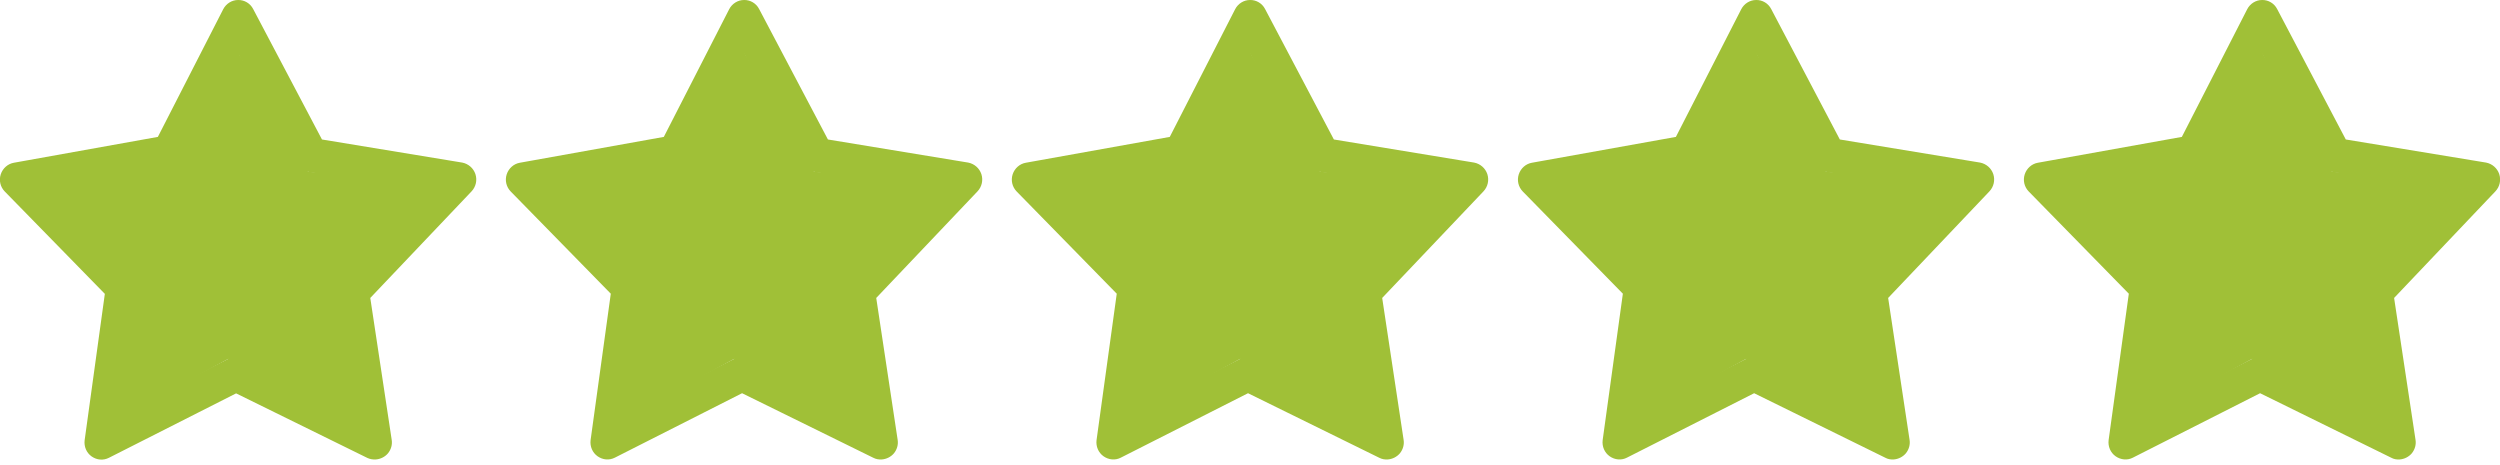
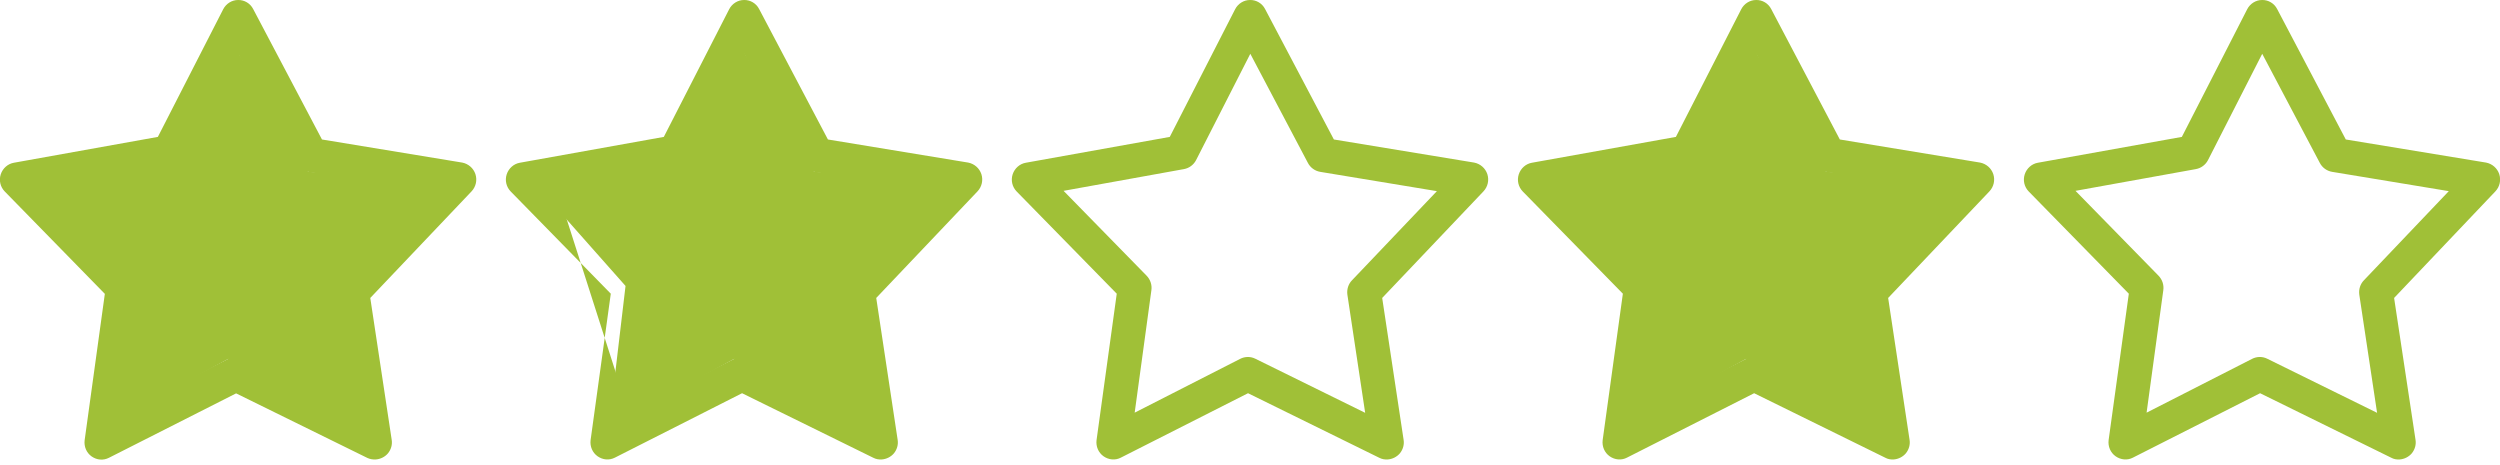
<svg xmlns="http://www.w3.org/2000/svg" version="1.1" id="Calque_1" x="0px" y="0px" viewBox="0 0 1645.4 305.9" style="enable-background:new 0 0 1645.4 305.9;" xml:space="preserve">
  <style type="text/css">
	.st0{fill:#A0C037;}
</style>
  <g>
    <path class="st0" d="M913.3,302.4c3.1-0.2,6.1-1.7,8.1-4.1c2-2.5,2.9-5.7,2.4-8.8l-14.1-93.4l66.7-70.2h0c2.8-3,3.8-7.3,2.5-11.3   c-1.3-3.9-4.6-6.8-8.7-7.6l-92.3-15.2L832.6,5.9c-1.9-3.7-5.8-6-9.9-5.9c-4.1,0-7.9,2.4-9.8,6.1l-43,84l-94.7,17v0   c-4.1,0.7-7.4,3.7-8.7,7.6c-1.3,4-0.3,8.3,2.6,11.3l65.9,67.3l-13.3,96.4v0c-0.5,4.1,1.2,8.2,4.6,10.6c3.4,2.4,7.8,2.8,11.4,0.9   l83.7-42.4l86.4,42.5h0C909.5,302.2,911.4,302.5,913.3,302.4L913.3,302.4z M898.5,271.7l-72.3-35.6h0c-3.2-1.6-6.9-1.5-10,0.1   l-69.4,35.4l11-80.6h0c0.5-3.5-0.7-7-3.1-9.5L700,125.6l79.2-14.3h0c3.4-0.6,6.4-2.8,8-5.9l35.7-70l37.9,71.8v0   c1.6,3.1,4.6,5.3,8.1,5.9l76.8,12.7l-55.8,58.6l0,0c-2.5,2.5-3.6,6.1-3.1,9.6L898.5,271.7L898.5,271.7z" />
-     <polygon class="st0" points="733.7,281.2 744.7,188.2 682.7,118.2 773.7,100.2 816.7,24.2 868.8,113.1 959.7,119.2 898.7,194.2    905.7,281.2 816.2,236.2  " />
  </g>
  <g>
    <path class="st0" d="M1246.3,302.4c3.1-0.2,6.1-1.7,8.1-4.1c2-2.5,2.9-5.7,2.4-8.8l-14.1-93.4l66.7-70.2h0c2.8-3,3.8-7.3,2.5-11.3   c-1.3-3.9-4.6-6.8-8.7-7.6l-92.3-15.2l-45.2-85.9c-1.9-3.7-5.8-6-9.9-5.9c-4.1,0-7.9,2.4-9.8,6.1l-43,84l-94.7,17v0   c-4.1,0.7-7.4,3.7-8.7,7.6c-1.3,4-0.3,8.3,2.6,11.3l65.9,67.3l-13.3,96.4v0c-0.5,4.1,1.2,8.2,4.6,10.6c3.4,2.4,7.8,2.8,11.4,0.9   l83.7-42.4l86.4,42.5h0C1242.5,302.2,1244.4,302.5,1246.3,302.4L1246.3,302.4z M1231.5,271.7l-72.3-35.6h0c-3.2-1.6-6.9-1.5-10,0.1   l-69.4,35.4l11-80.6h0c0.5-3.5-0.7-7-3.1-9.5l-54.7-55.9l79.2-14.3h0c3.4-0.6,6.4-2.8,8-5.9l35.7-70l37.9,71.8v0   c1.6,3.1,4.6,5.3,8.1,5.9l76.8,12.7l-55.8,58.6l0,0c-2.5,2.5-3.6,6.1-3.1,9.6L1231.5,271.7L1231.5,271.7z" />
    <polygon class="st0" points="1066.7,281.2 1077.7,188.2 1015.7,118.2 1106.7,100.2 1149.7,24.2 1201.8,113.1 1292.7,119.2    1231.7,194.2 1238.7,281.2 1149.2,236.2  " />
  </g>
  <g>
-     <path class="st0" d="M580.3,302.4c3.1-0.2,6.1-1.7,8.1-4.1c2-2.5,2.9-5.7,2.4-8.8l-14.1-93.4l66.7-70.2h0c2.8-3,3.8-7.3,2.5-11.3   c-1.3-3.9-4.6-6.8-8.7-7.6l-92.3-15.2L499.6,5.9c-1.9-3.7-5.8-6-9.9-5.9c-4.1,0-7.9,2.4-9.8,6.1l-43,84l-94.7,17v0   c-4.1,0.7-7.4,3.7-8.7,7.6c-1.3,4-0.3,8.3,2.6,11.3l65.9,67.3l-13.3,96.4v0c-0.5,4.1,1.2,8.2,4.6,10.6c3.4,2.4,7.7,2.8,11.4,0.9   l83.7-42.4l86.4,42.5h0C576.5,302.2,578.4,302.5,580.3,302.4L580.3,302.4z M565.5,271.7l-72.3-35.6h0c-3.2-1.6-6.9-1.5-10,0.1   l-69.4,35.4l11-80.6h0c0.5-3.5-0.7-7-3.1-9.5L367,125.6l79.2-14.3h0c3.4-0.6,6.4-2.8,8-5.9l35.7-70l37.9,71.8v0   c1.6,3.1,4.6,5.3,8.1,5.9l76.8,12.7l-55.8,58.6l0,0c-2.5,2.5-3.6,6.1-3.1,9.6L565.5,271.7L565.5,271.7z" />
+     <path class="st0" d="M580.3,302.4c3.1-0.2,6.1-1.7,8.1-4.1c2-2.5,2.9-5.7,2.4-8.8l-14.1-93.4l66.7-70.2h0c2.8-3,3.8-7.3,2.5-11.3   c-1.3-3.9-4.6-6.8-8.7-7.6l-92.3-15.2L499.6,5.9c-1.9-3.7-5.8-6-9.9-5.9c-4.1,0-7.9,2.4-9.8,6.1l-43,84l-94.7,17v0   c-4.1,0.7-7.4,3.7-8.7,7.6c-1.3,4-0.3,8.3,2.6,11.3l65.9,67.3l-13.3,96.4v0c-0.5,4.1,1.2,8.2,4.6,10.6c3.4,2.4,7.7,2.8,11.4,0.9   l83.7-42.4l86.4,42.5h0C576.5,302.2,578.4,302.5,580.3,302.4L580.3,302.4z M565.5,271.7l-72.3-35.6h0c-3.2-1.6-6.9-1.5-10,0.1   l-69.4,35.4h0c0.5-3.5-0.7-7-3.1-9.5L367,125.6l79.2-14.3h0c3.4-0.6,6.4-2.8,8-5.9l35.7-70l37.9,71.8v0   c1.6,3.1,4.6,5.3,8.1,5.9l76.8,12.7l-55.8,58.6l0,0c-2.5,2.5-3.6,6.1-3.1,9.6L565.5,271.7L565.5,271.7z" />
    <polygon class="st0" points="400.7,281.2 411.7,188.2 349.7,118.2 440.7,100.2 483.7,24.2 535.8,113.1 626.7,119.2 565.7,194.2    572.7,281.2 483.2,236.2  " />
  </g>
  <g>
    <path class="st0" d="M1579.3,302.4c3.1-0.2,6.1-1.7,8.1-4.1c2-2.5,2.9-5.7,2.4-8.8l-14.1-93.4l66.7-70.2h0c2.8-3,3.8-7.3,2.5-11.3   c-1.3-3.9-4.6-6.8-8.7-7.6l-92.3-15.2l-45.2-85.9c-1.9-3.7-5.8-6-9.9-5.9c-4.1,0-7.9,2.4-9.8,6.1l-43,84l-94.7,17v0   c-4.1,0.7-7.4,3.7-8.7,7.6c-1.3,4-0.3,8.3,2.6,11.3l65.9,67.3l-13.3,96.4v0c-0.5,4.1,1.2,8.2,4.6,10.6c3.4,2.4,7.8,2.8,11.4,0.9   l83.7-42.4l86.4,42.5h0C1575.5,302.2,1577.4,302.5,1579.3,302.4L1579.3,302.4z M1564.5,271.7l-72.3-35.6h0c-3.2-1.6-6.9-1.5-10,0.1   l-69.4,35.4l11-80.6h0c0.5-3.5-0.7-7-3.1-9.5l-54.7-55.9l79.2-14.3h0c3.4-0.6,6.4-2.8,8-5.9l35.7-70l37.9,71.8v0   c1.6,3.1,4.6,5.3,8.1,5.9l76.8,12.7l-55.8,58.6l0,0c-2.5,2.5-3.6,6.1-3.1,9.6L1564.5,271.7L1564.5,271.7z" />
-     <polygon class="st0" points="1399.7,281.2 1410.7,188.2 1348.7,118.2 1439.7,100.2 1482.7,24.2 1534.8,113.1 1625.7,119.2    1564.7,194.2 1571.7,281.2 1482.2,236.2  " />
  </g>
  <g>
    <path class="st0" d="M247.3,302.4c3.1-0.2,6.1-1.7,8.1-4.1c2-2.5,2.9-5.7,2.4-8.8l-14.1-93.4l66.7-70.2h0c2.8-3,3.8-7.3,2.5-11.3   c-1.3-3.9-4.6-6.8-8.7-7.6l-92.3-15.2L166.6,5.9c-1.9-3.7-5.8-6-9.9-5.9c-4.1,0-7.9,2.4-9.8,6.1l-43,84l-94.7,17v0   c-4.1,0.7-7.4,3.7-8.7,7.6c-1.3,4-0.3,8.3,2.6,11.3L69,193.4l-13.3,96.4v0c-0.5,4.1,1.2,8.2,4.6,10.6c3.4,2.4,7.7,2.8,11.4,0.9   l83.7-42.4l86.4,42.5h0C243.5,302.2,245.4,302.5,247.3,302.4L247.3,302.4z M232.5,271.7l-72.3-35.6h0c-3.2-1.6-6.9-1.5-10,0.1   l-69.4,35.4l11-80.6h0c0.5-3.5-0.7-7-3.1-9.5L34,125.6l79.2-14.3h0c3.4-0.6,6.4-2.8,8-5.9l35.7-70l37.9,71.8v0   c1.6,3.1,4.6,5.3,8.1,5.9l76.8,12.7l-55.8,58.6l0,0c-2.5,2.5-3.6,6.1-3.1,9.6L232.5,271.7L232.5,271.7z" />
    <polygon class="st0" points="67.7,281.2 78.7,188.2 16.7,118.2 107.7,100.2 150.7,24.2 202.8,113.1 293.7,119.2 232.7,194.2    239.7,281.2 150.2,236.2  " />
  </g>
</svg>